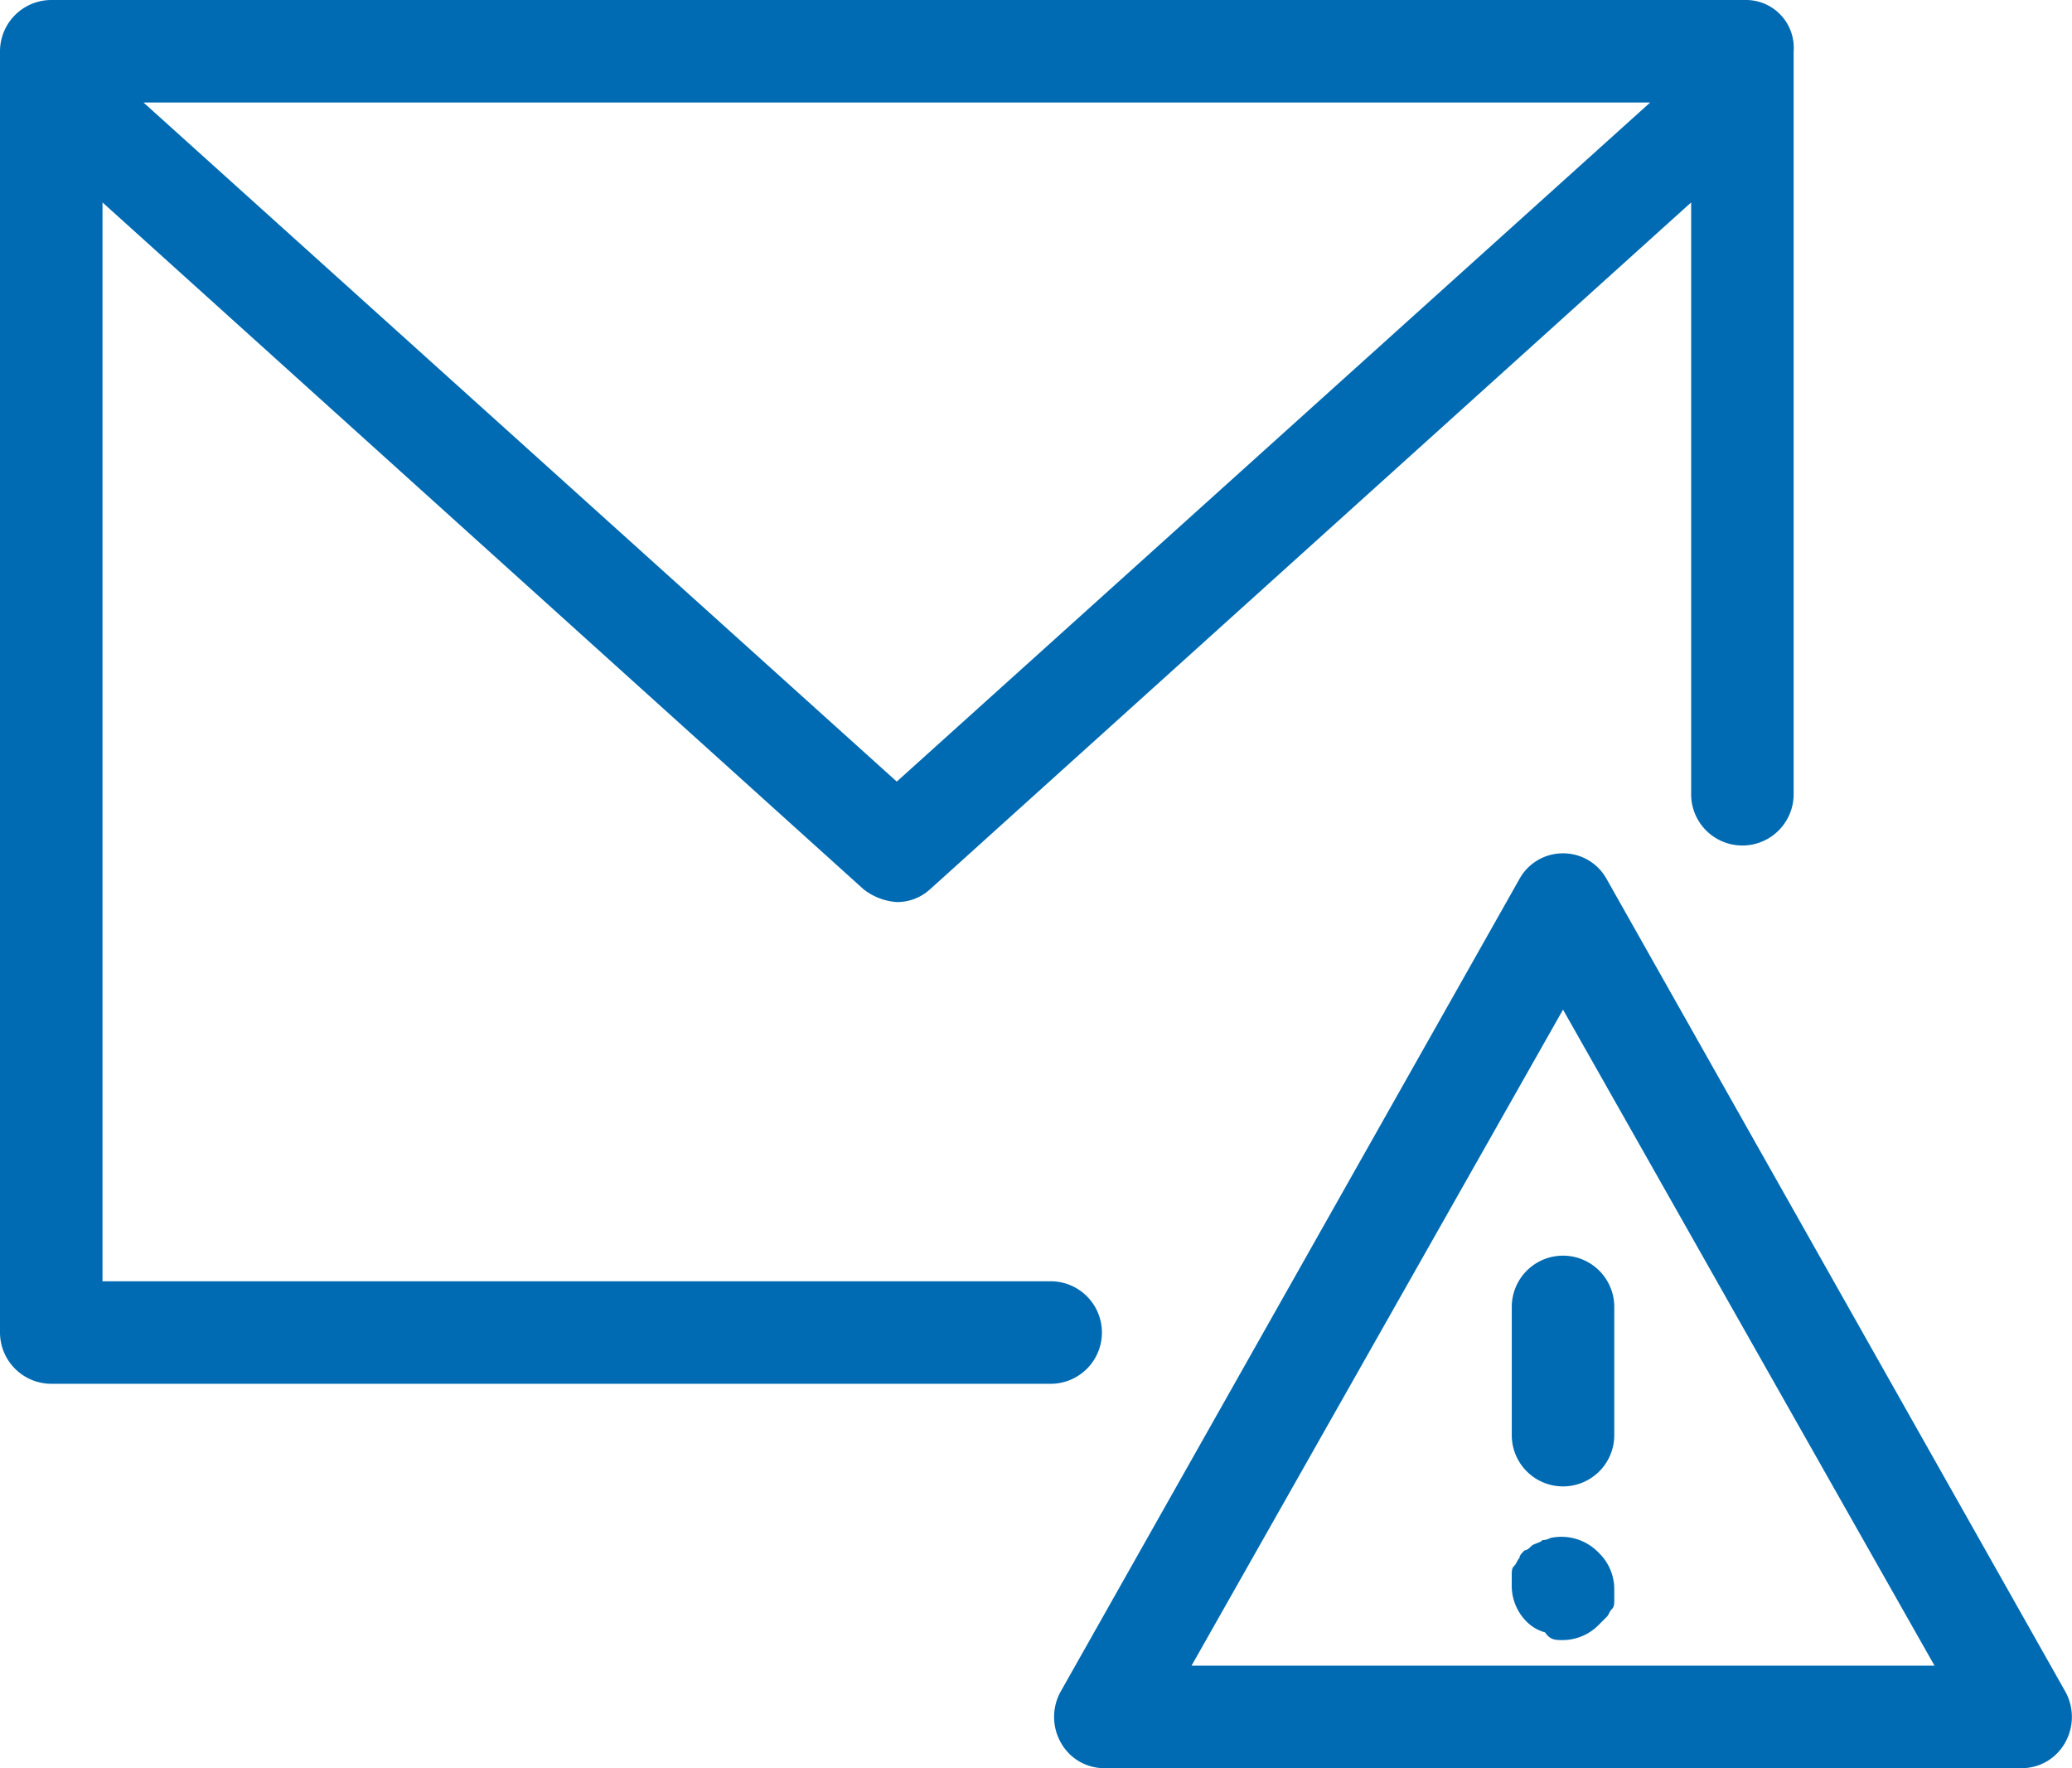
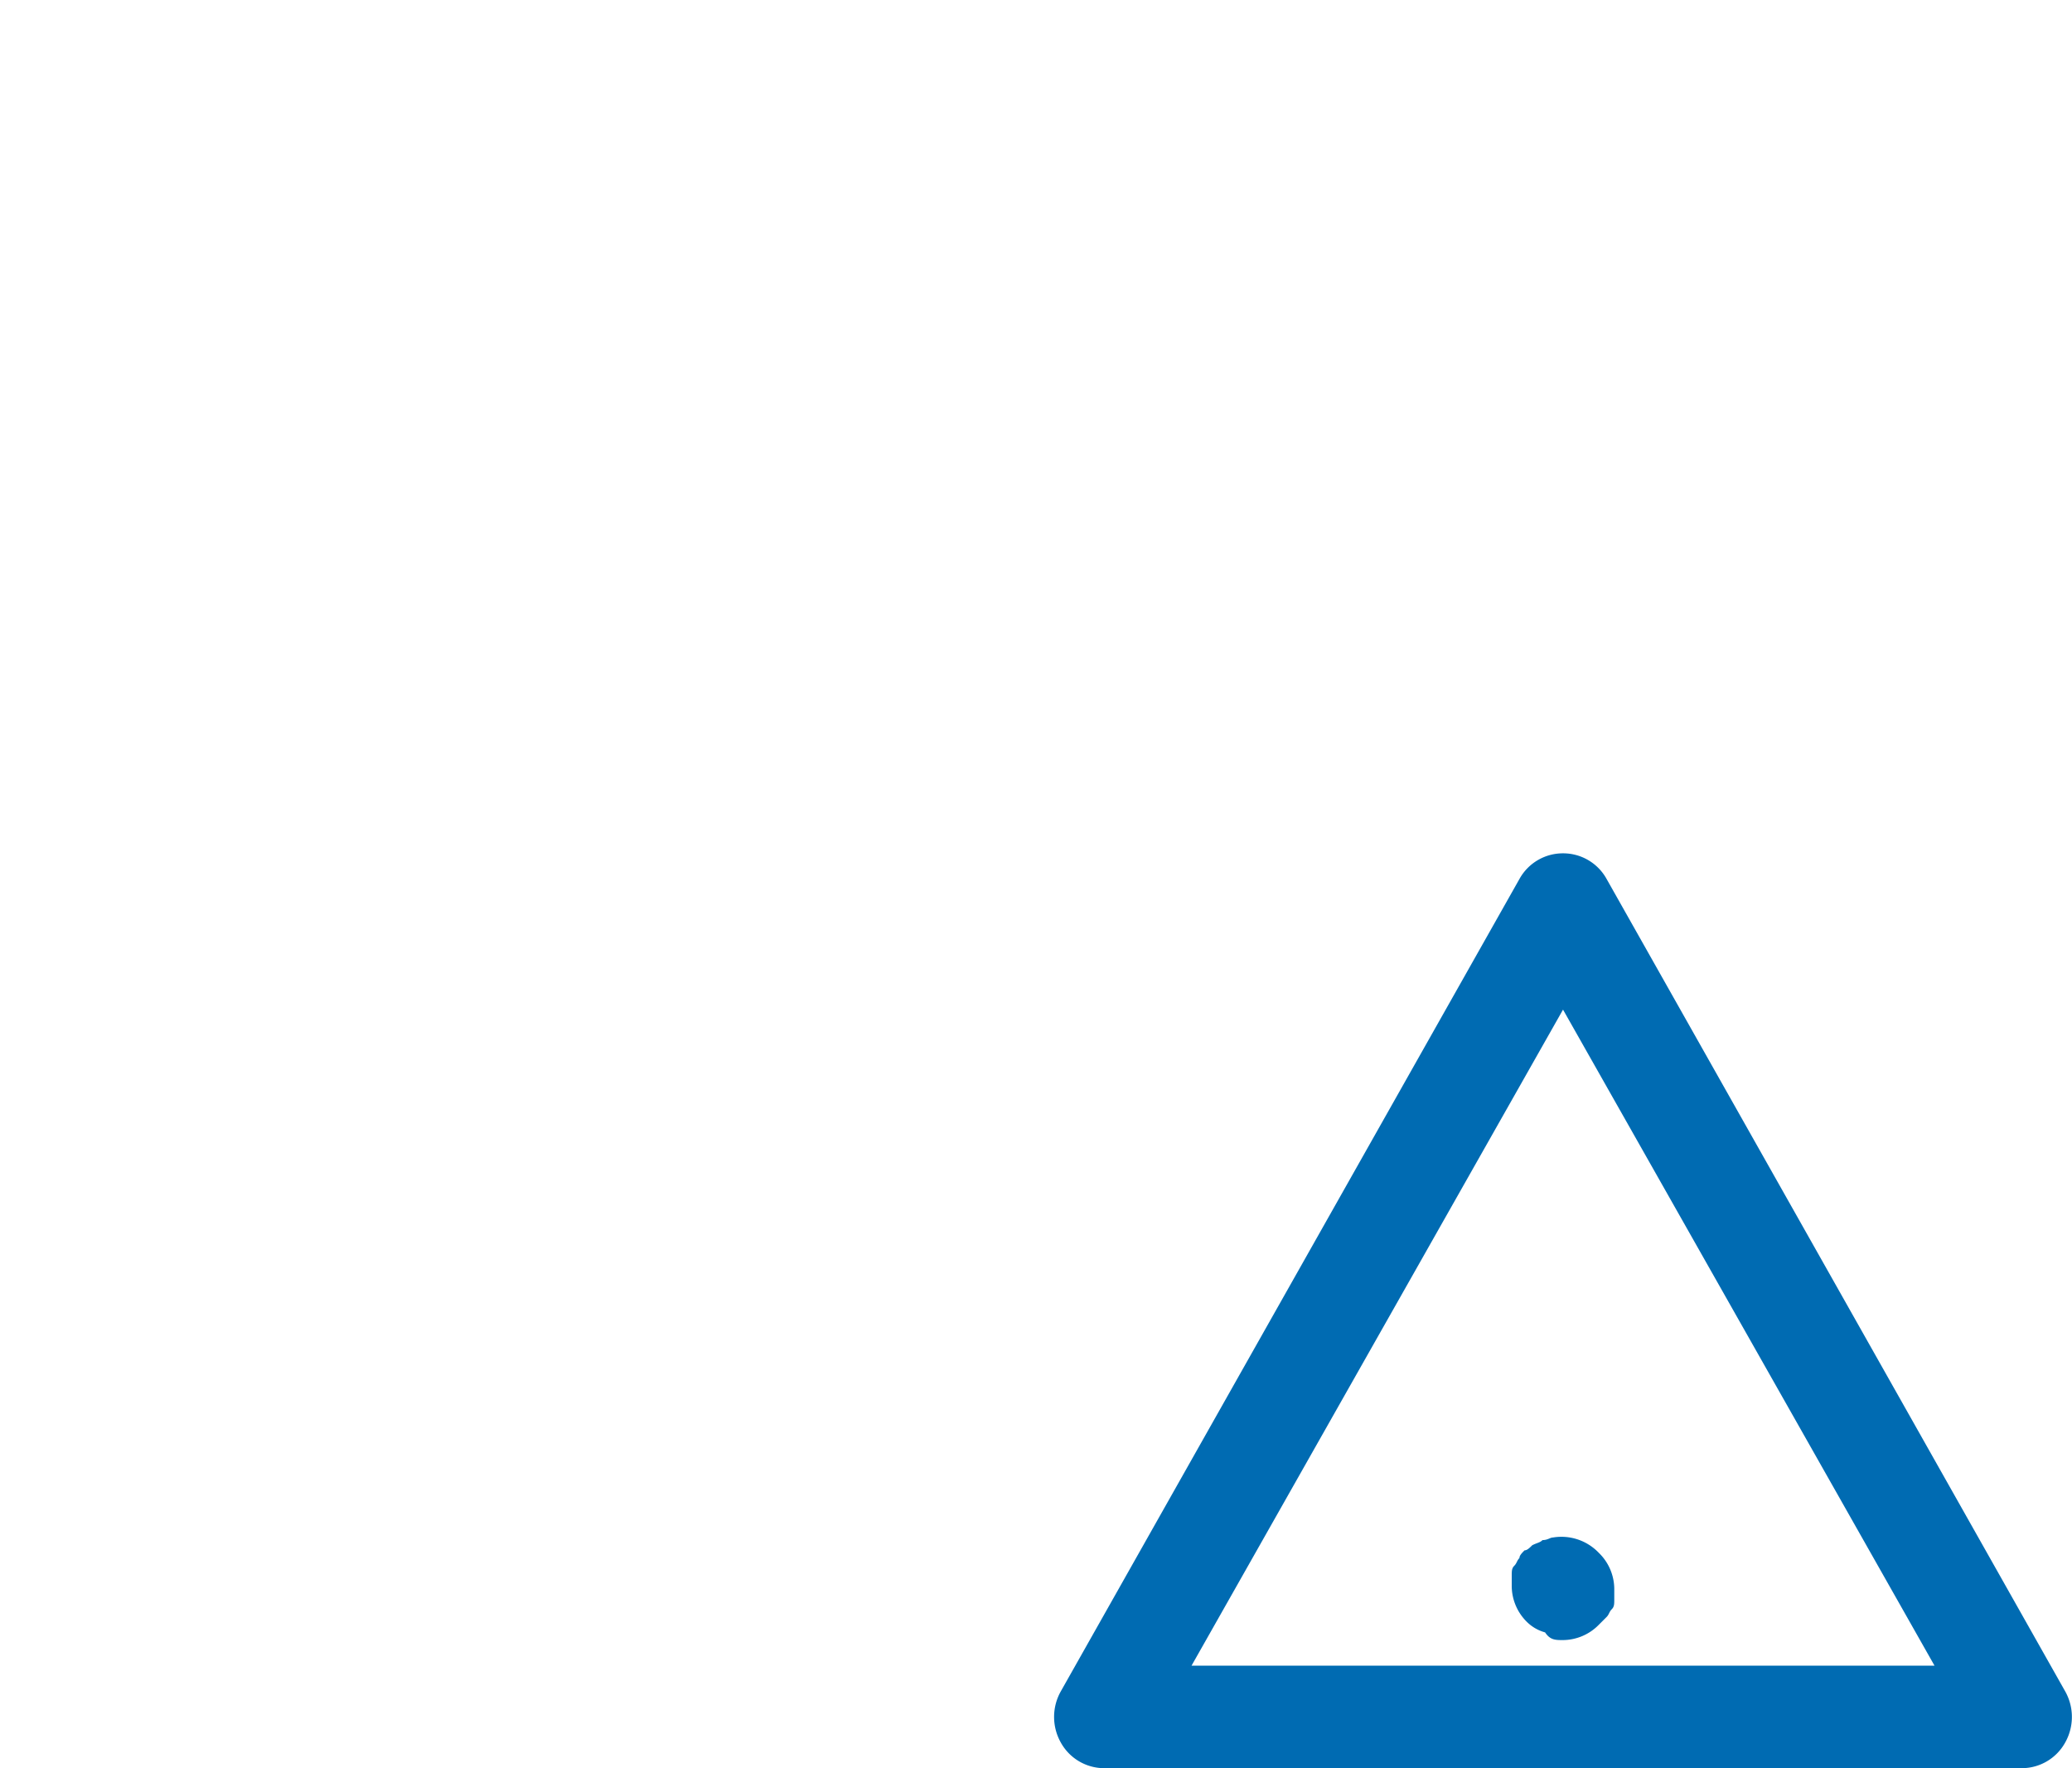
<svg xmlns="http://www.w3.org/2000/svg" width="63.026" height="53.779" viewBox="0 0 63.026 53.779">
  <g id="Group_2353" data-name="Group 2353" transform="translate(-10 -20)">
-     <path id="Path_1068" data-name="Path 1068" d="M63.078,20H11.559A1.563,1.563,0,0,0,10,21.559V60.529a1.563,1.563,0,0,0,1.559,1.559h30.4a1.559,1.559,0,1,0,0-3.118H13.118V26.157L36.266,47.046a1.835,1.835,0,0,0,1.013.39,1.482,1.482,0,0,0,1.013-.39L61.441,26.157v18a1.559,1.559,0,1,0,3.118,0v-22.6A1.453,1.453,0,0,0,63.078,20Zm-25.8,23.772L14.365,23.118H60.194Z" fill="#006bb2" />
    <path id="Path_1069" data-name="Path 1069" d="M66.618,53.3a1.509,1.509,0,0,0-1.325.779L51.342,78.787a1.587,1.587,0,0,0,0,1.559,1.509,1.509,0,0,0,1.325.779h27.9a1.509,1.509,0,0,0,1.325-.779,1.587,1.587,0,0,0,0-1.559L67.943,54.079A1.509,1.509,0,0,0,66.618,53.3Zm-11.3,24.707,11.3-19.953,11.3,19.953Z" transform="translate(-9.074 -7.346)" fill="#006bb2" />
-     <path id="Path_1070" data-name="Path 1070" d="M69,70.559v3.9a1.559,1.559,0,1,0,3.118,0v-3.9a1.559,1.559,0,0,0-3.118,0Z" transform="translate(-13.015 -10.809)" fill="#006bb2" />
    <path id="Path_1071" data-name="Path 1071" d="M70.247,79.994c-.078,0-.156.078-.312.078-.078.078-.156.078-.312.156-.078.078-.156.156-.234.156-.078.078-.156.156-.156.234-.078.078-.078.156-.156.234s-.078.156-.078.312v.312a1.539,1.539,0,0,0,.468,1.091,1.256,1.256,0,0,0,.546.312c.156.234.312.234.546.234a1.539,1.539,0,0,0,1.091-.468l.234-.234c.078-.078.078-.156.156-.234s.078-.156.078-.312v-.312a1.539,1.539,0,0,0-.468-1.091A1.571,1.571,0,0,0,70.247,79.994Z" transform="translate(-13.015 -13.23)" fill="#006bb2" />
  </g>
</svg>